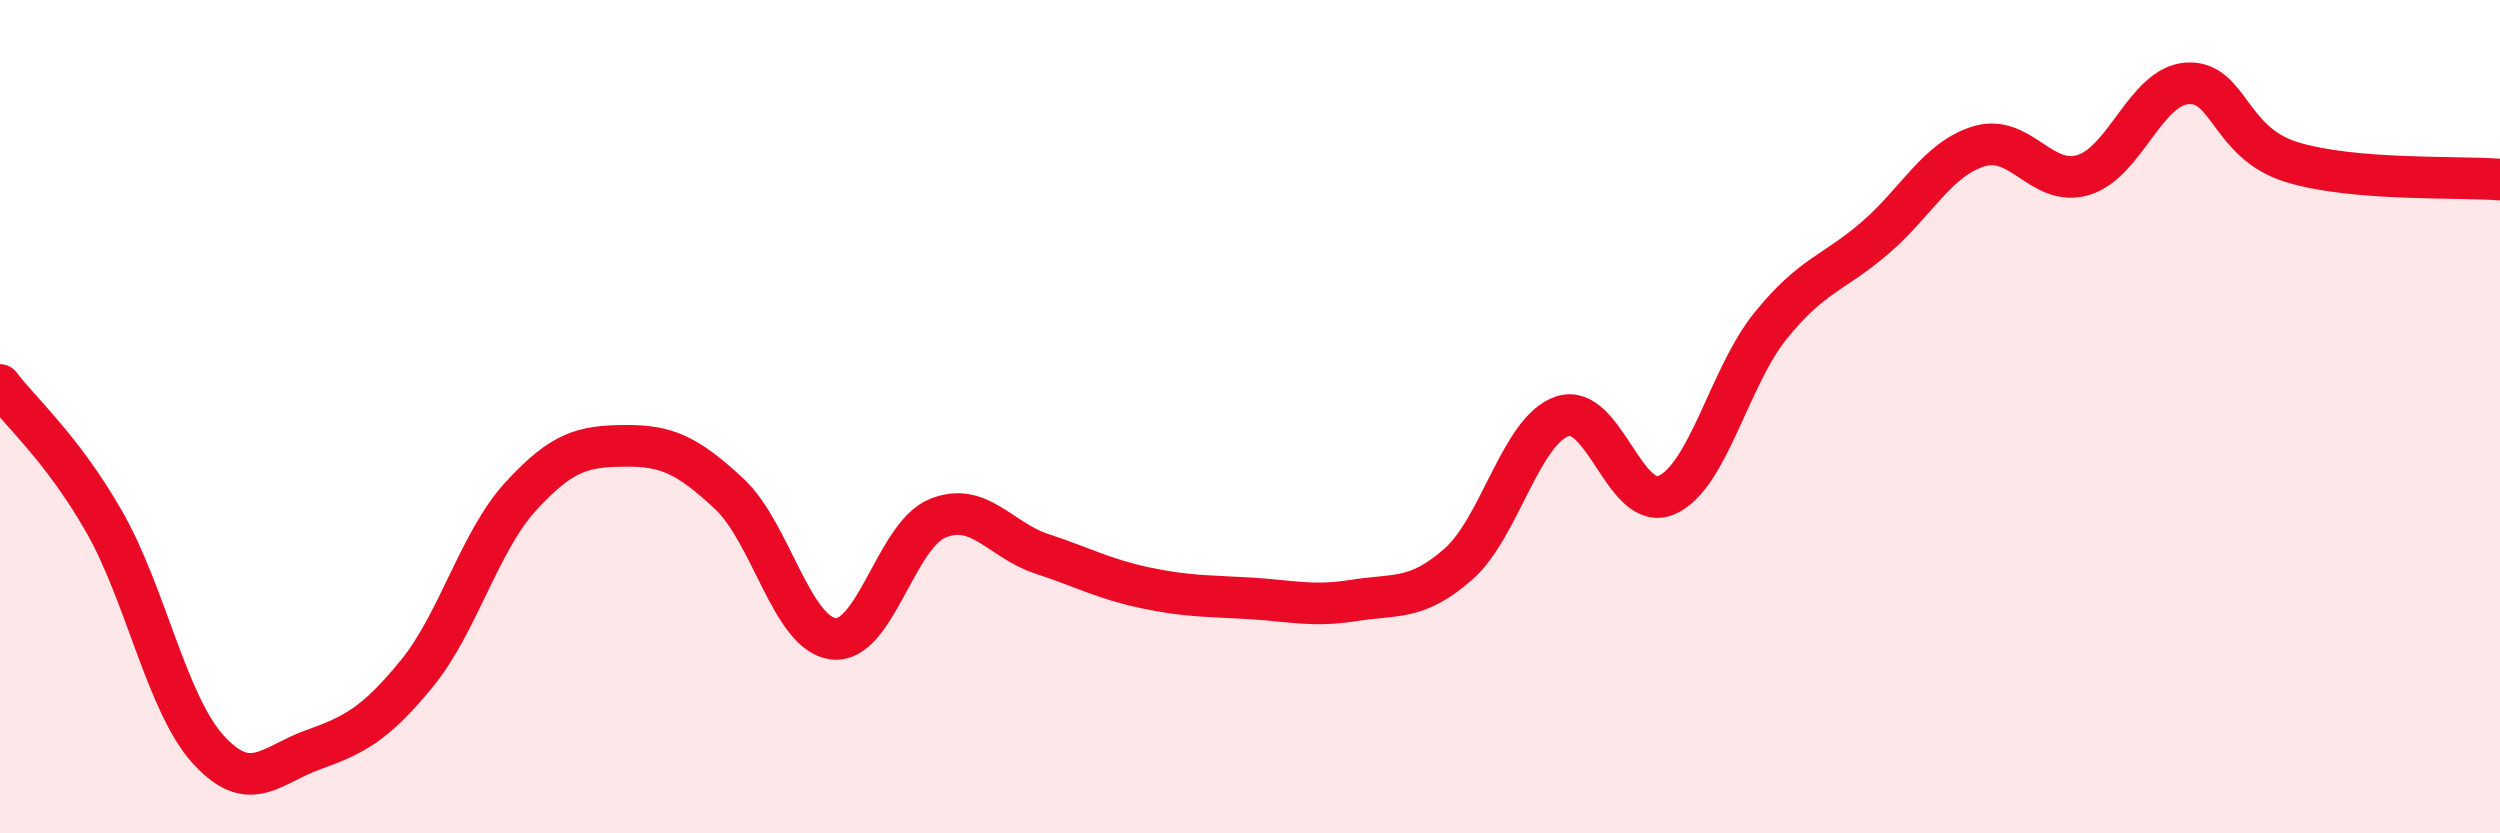
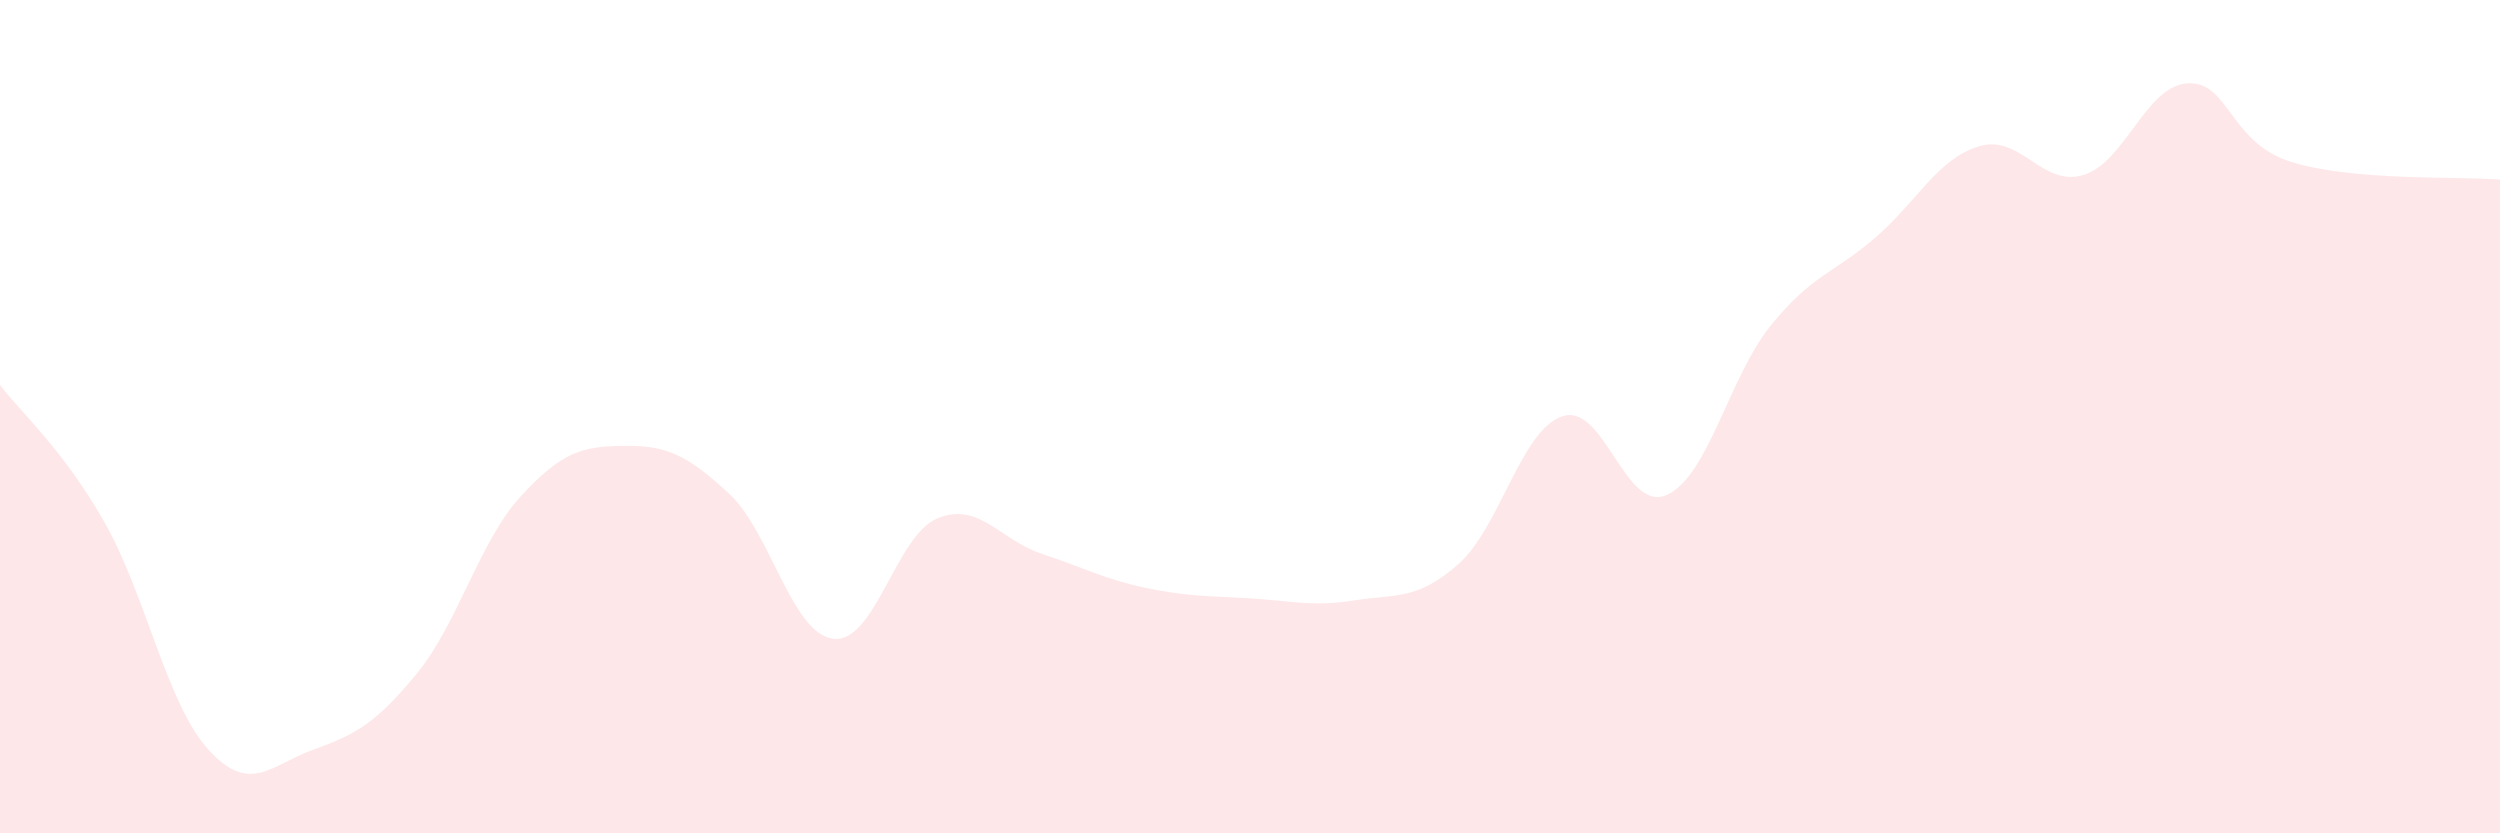
<svg xmlns="http://www.w3.org/2000/svg" width="60" height="20" viewBox="0 0 60 20">
  <path d="M 0,9.24 C 0.5,9.9 1.5,10.77 2.5,12.52 C 3.5,14.27 4,16.89 5,17.99 C 6,19.09 6.5,18.36 7.5,18 C 8.5,17.64 9,17.39 10,16.17 C 11,14.95 11.5,13 12.5,11.91 C 13.5,10.82 14,10.71 15,10.7 C 16,10.69 16.5,10.92 17.5,11.85 C 18.5,12.78 19,15.21 20,15.33 C 21,15.45 21.5,12.85 22.5,12.44 C 23.5,12.03 24,12.96 25,13.29 C 26,13.62 26.5,13.9 27.5,14.11 C 28.5,14.32 29,14.3 30,14.36 C 31,14.42 31.5,14.57 32.5,14.41 C 33.5,14.25 34,14.42 35,13.54 C 36,12.66 36.5,10.32 37.5,9.99 C 38.5,9.66 39,12.32 40,11.88 C 41,11.44 41.5,9.04 42.5,7.81 C 43.5,6.58 44,6.57 45,5.71 C 46,4.85 46.5,3.81 47.5,3.51 C 48.5,3.21 49,4.5 50,4.2 C 51,3.9 51.5,2.06 52.5,2 C 53.5,1.94 53.5,3.43 55,3.89 C 56.5,4.35 59,4.23 60,4.31L60 20L0 20Z" fill="#EB0A25" opacity="0.1" stroke-linecap="round" stroke-linejoin="round" />
-   <path d="M 0,9.24 C 0.5,9.9 1.5,10.77 2.5,12.52 C 3.5,14.27 4,16.89 5,17.99 C 6,19.09 6.5,18.36 7.5,18 C 8.5,17.64 9,17.39 10,16.17 C 11,14.95 11.5,13 12.5,11.91 C 13.5,10.82 14,10.71 15,10.7 C 16,10.69 16.5,10.92 17.5,11.85 C 18.5,12.78 19,15.21 20,15.33 C 21,15.45 21.5,12.85 22.5,12.44 C 23.5,12.03 24,12.96 25,13.29 C 26,13.62 26.5,13.9 27.5,14.11 C 28.5,14.32 29,14.3 30,14.36 C 31,14.42 31.5,14.57 32.5,14.41 C 33.5,14.25 34,14.42 35,13.54 C 36,12.66 36.5,10.32 37.5,9.99 C 38.5,9.66 39,12.32 40,11.88 C 41,11.44 41.5,9.04 42.5,7.81 C 43.5,6.58 44,6.57 45,5.71 C 46,4.85 46.5,3.81 47.5,3.51 C 48.5,3.21 49,4.5 50,4.2 C 51,3.9 51.5,2.06 52.5,2 C 53.5,1.94 53.5,3.43 55,3.89 C 56.5,4.35 59,4.23 60,4.31" stroke="#EB0A25" stroke-width="1" fill="none" stroke-linecap="round" stroke-linejoin="round" />
</svg>